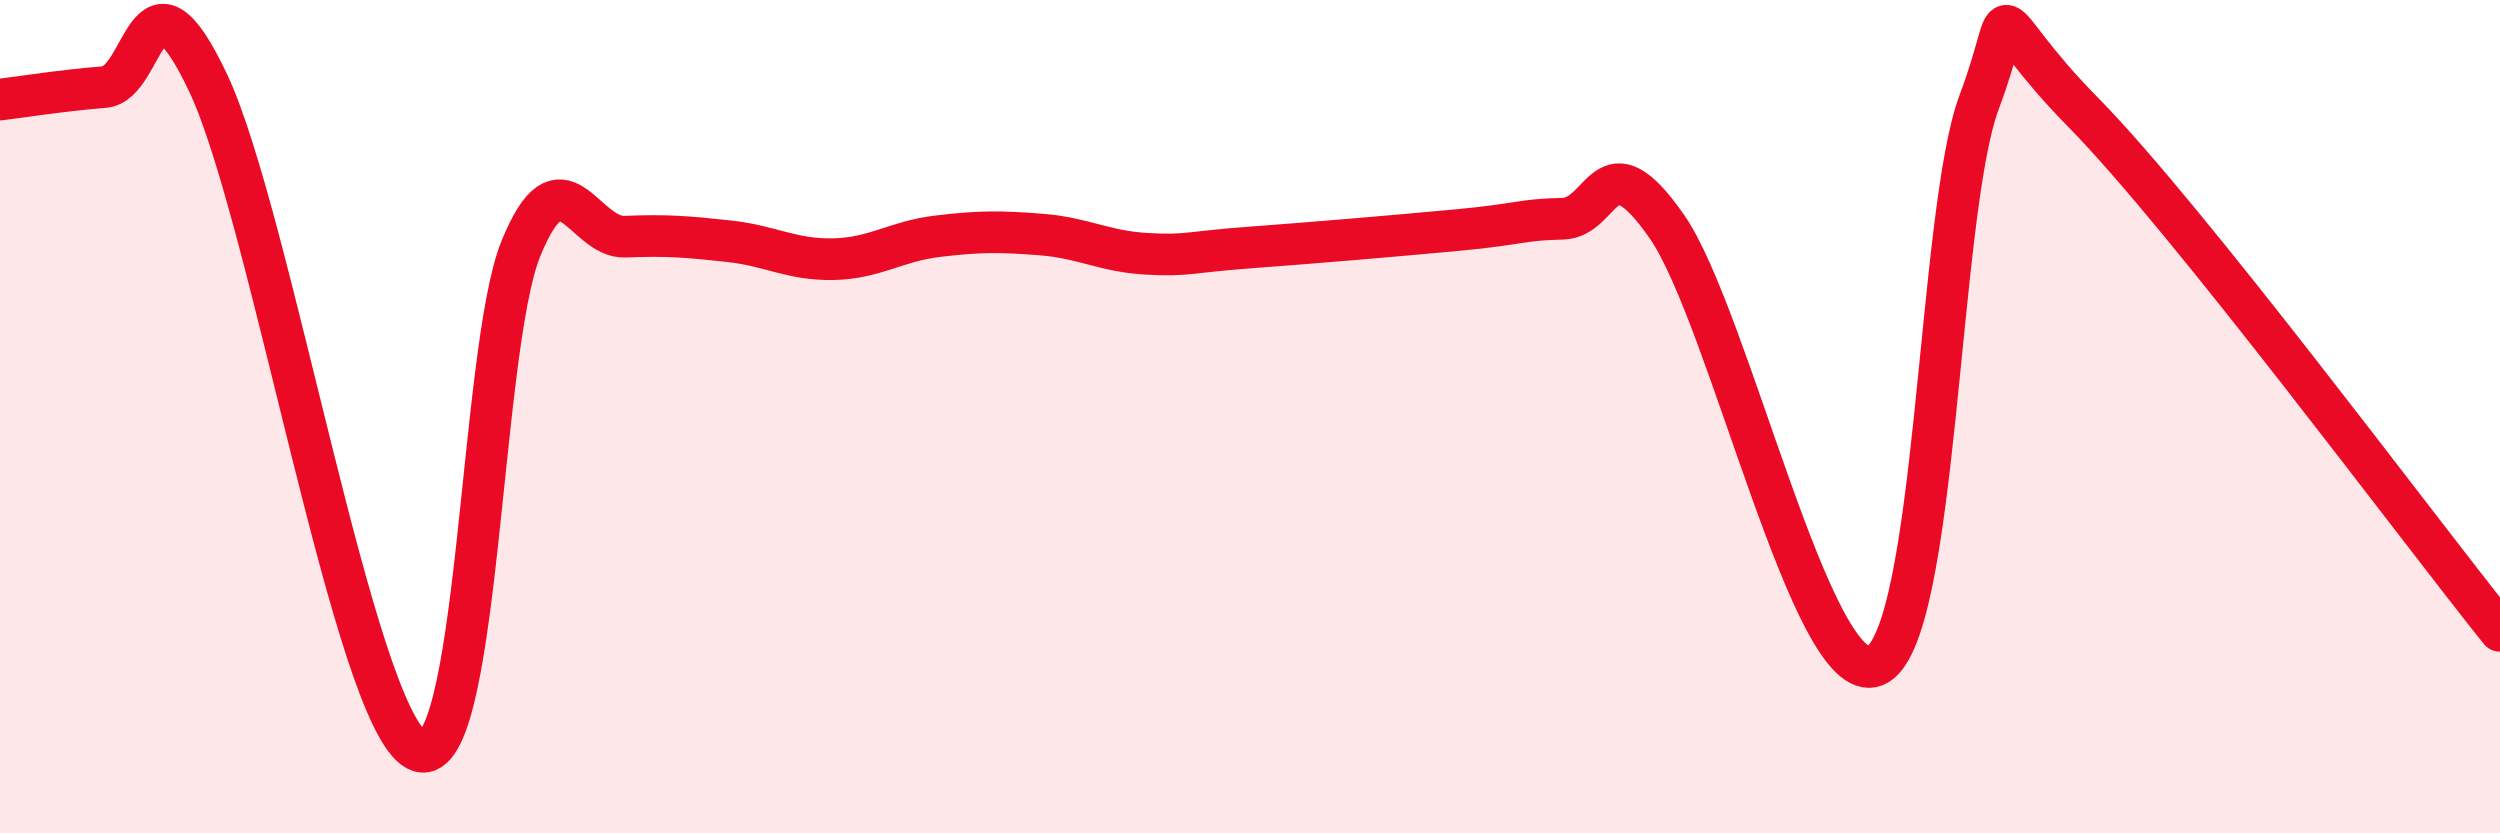
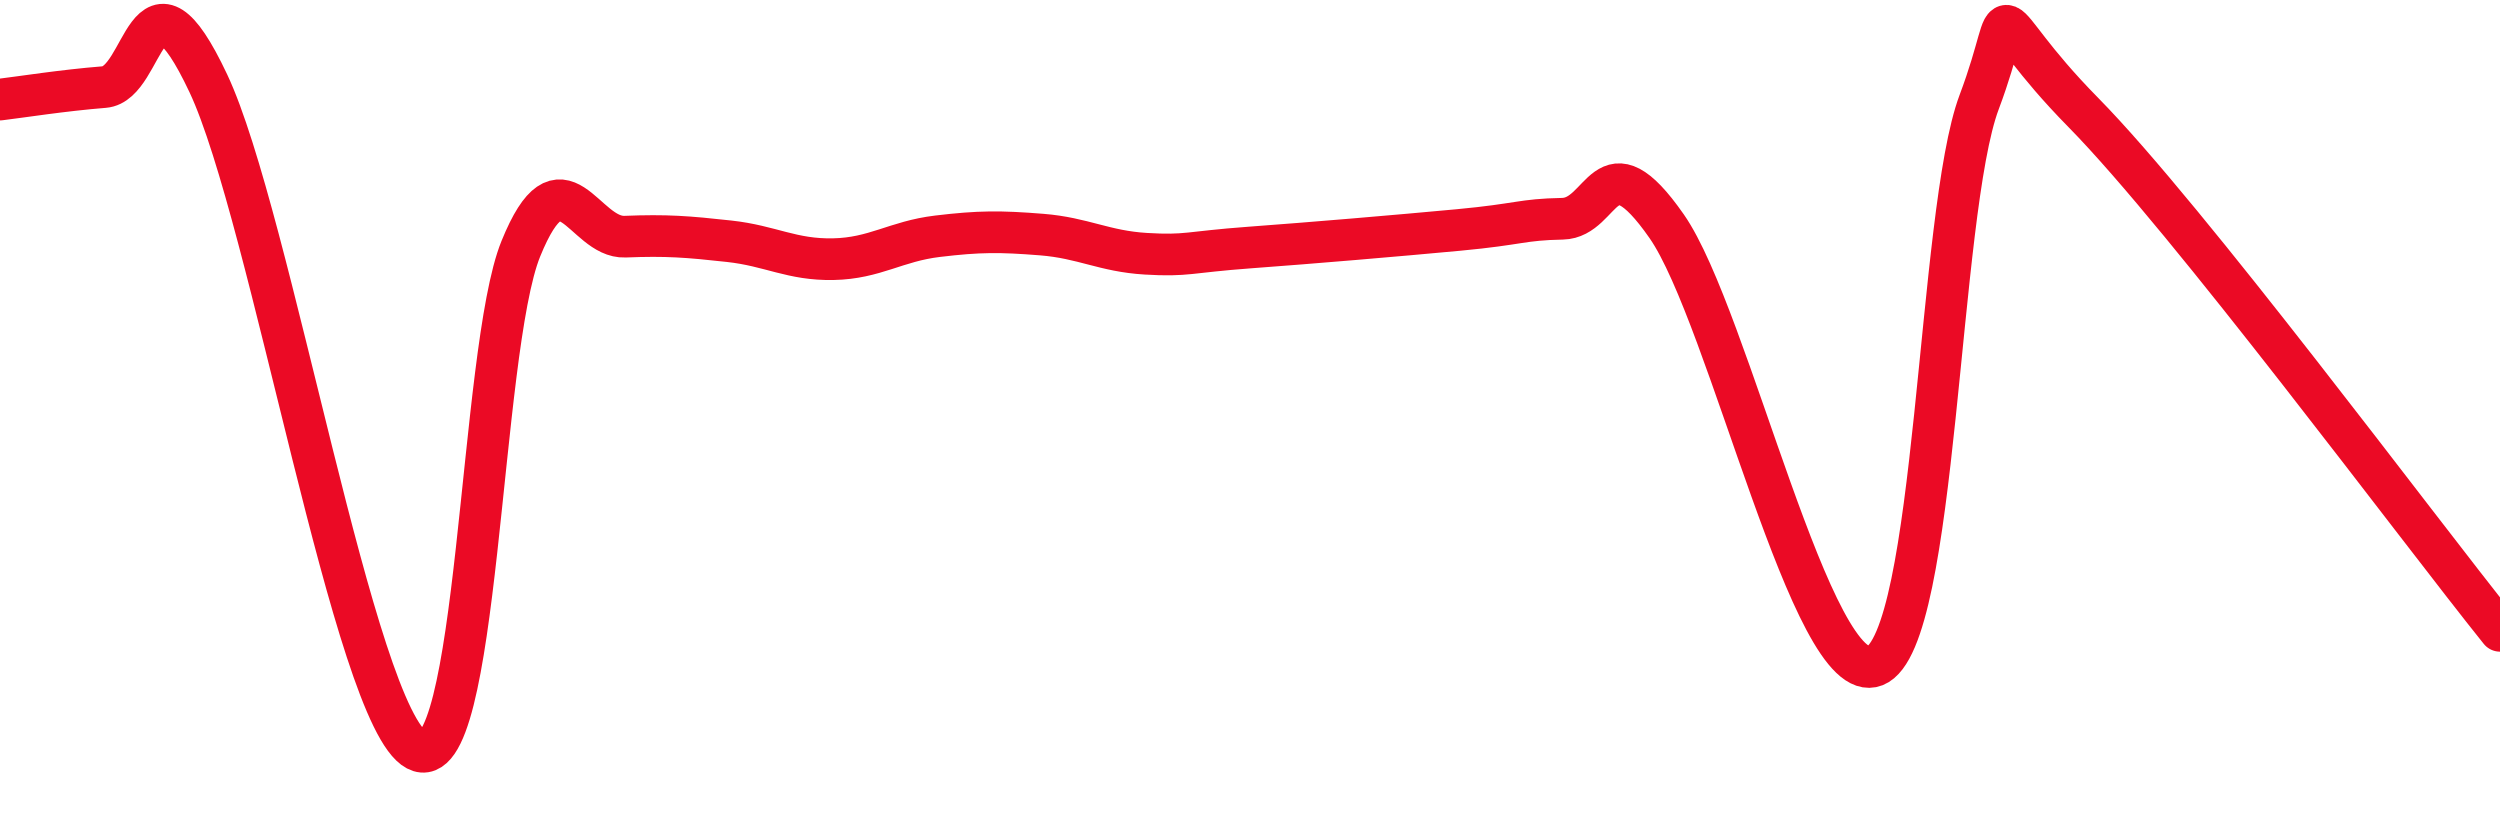
<svg xmlns="http://www.w3.org/2000/svg" width="60" height="20" viewBox="0 0 60 20">
-   <path d="M 0,2.39 C 0.5,2.33 1.5,2.17 2.5,2.09 C 3.5,2.01 3.5,-1.18 5,2 C 6.5,5.18 8.5,17.21 10,18 C 11.5,18.79 11.5,8.43 12.5,5.97 C 13.5,3.51 14,5.72 15,5.68 C 16,5.64 16.5,5.68 17.5,5.79 C 18.5,5.9 19,6.24 20,6.22 C 21,6.2 21.5,5.79 22.5,5.67 C 23.5,5.55 24,5.55 25,5.63 C 26,5.71 26.5,6.03 27.5,6.09 C 28.5,6.15 28.5,6.05 30,5.94 C 31.5,5.83 33.5,5.66 35,5.52 C 36.5,5.38 36.5,5.27 37.5,5.25 C 38.5,5.23 38.5,3.28 40,5.43 C 41.5,7.58 43.5,16.58 45,15.98 C 46.5,15.38 46.5,5.11 47.5,2.45 C 48.5,-0.21 47.5,0.16 50,2.7 C 52.5,5.24 58,12.65 60,15.14L60 20L0 20Z" fill="#EB0A25" opacity="0.1" stroke-linecap="round" stroke-linejoin="round" />
  <path d="M 0,2.39 C 0.5,2.33 1.5,2.17 2.5,2.09 C 3.5,2.01 3.5,-1.18 5,2 C 6.5,5.18 8.5,17.21 10,18 C 11.5,18.79 11.5,8.43 12.5,5.97 C 13.5,3.51 14,5.72 15,5.68 C 16,5.64 16.5,5.68 17.5,5.79 C 18.5,5.9 19,6.24 20,6.22 C 21,6.2 21.5,5.79 22.5,5.67 C 23.5,5.55 24,5.55 25,5.63 C 26,5.71 26.5,6.03 27.5,6.09 C 28.5,6.15 28.5,6.05 30,5.94 C 31.5,5.83 33.5,5.66 35,5.52 C 36.5,5.38 36.5,5.27 37.5,5.25 C 38.5,5.23 38.5,3.28 40,5.43 C 41.5,7.58 43.5,16.58 45,15.98 C 46.5,15.38 46.5,5.11 47.5,2.45 C 48.5,-0.21 47.5,0.16 50,2.7 C 52.5,5.24 58,12.65 60,15.14" stroke="#EB0A25" stroke-width="1" fill="none" stroke-linecap="round" stroke-linejoin="round" />
</svg>